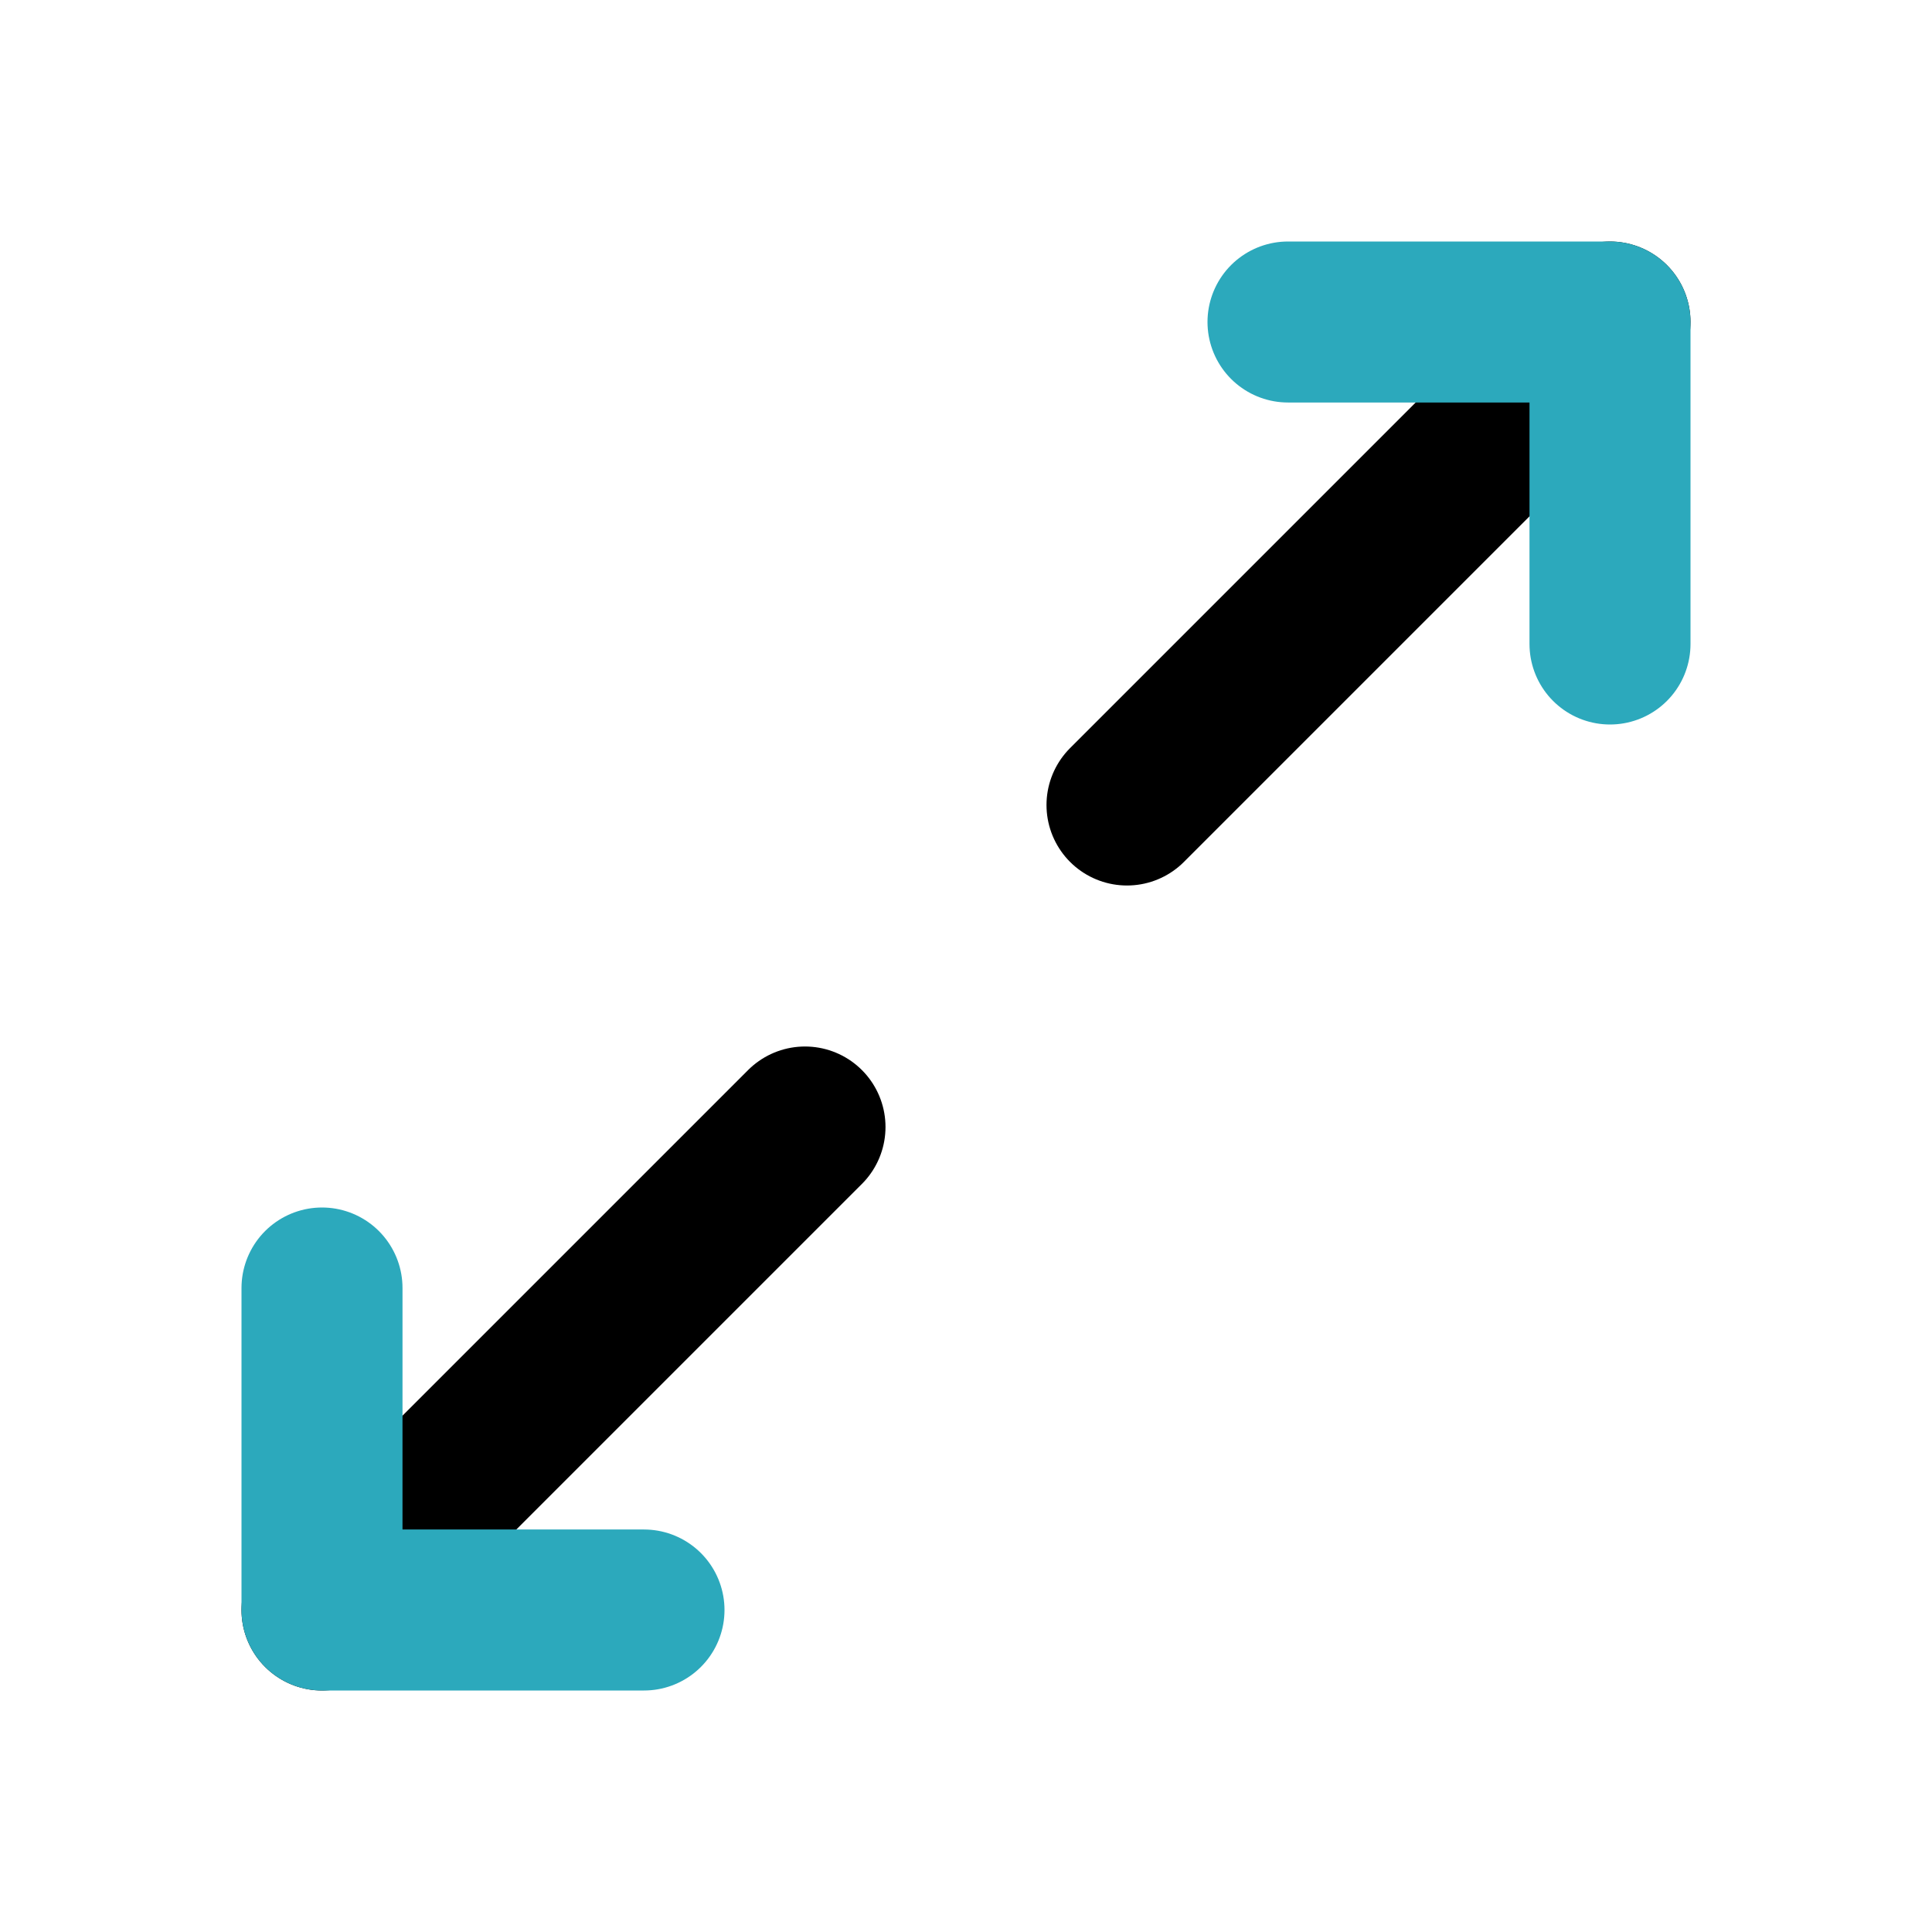
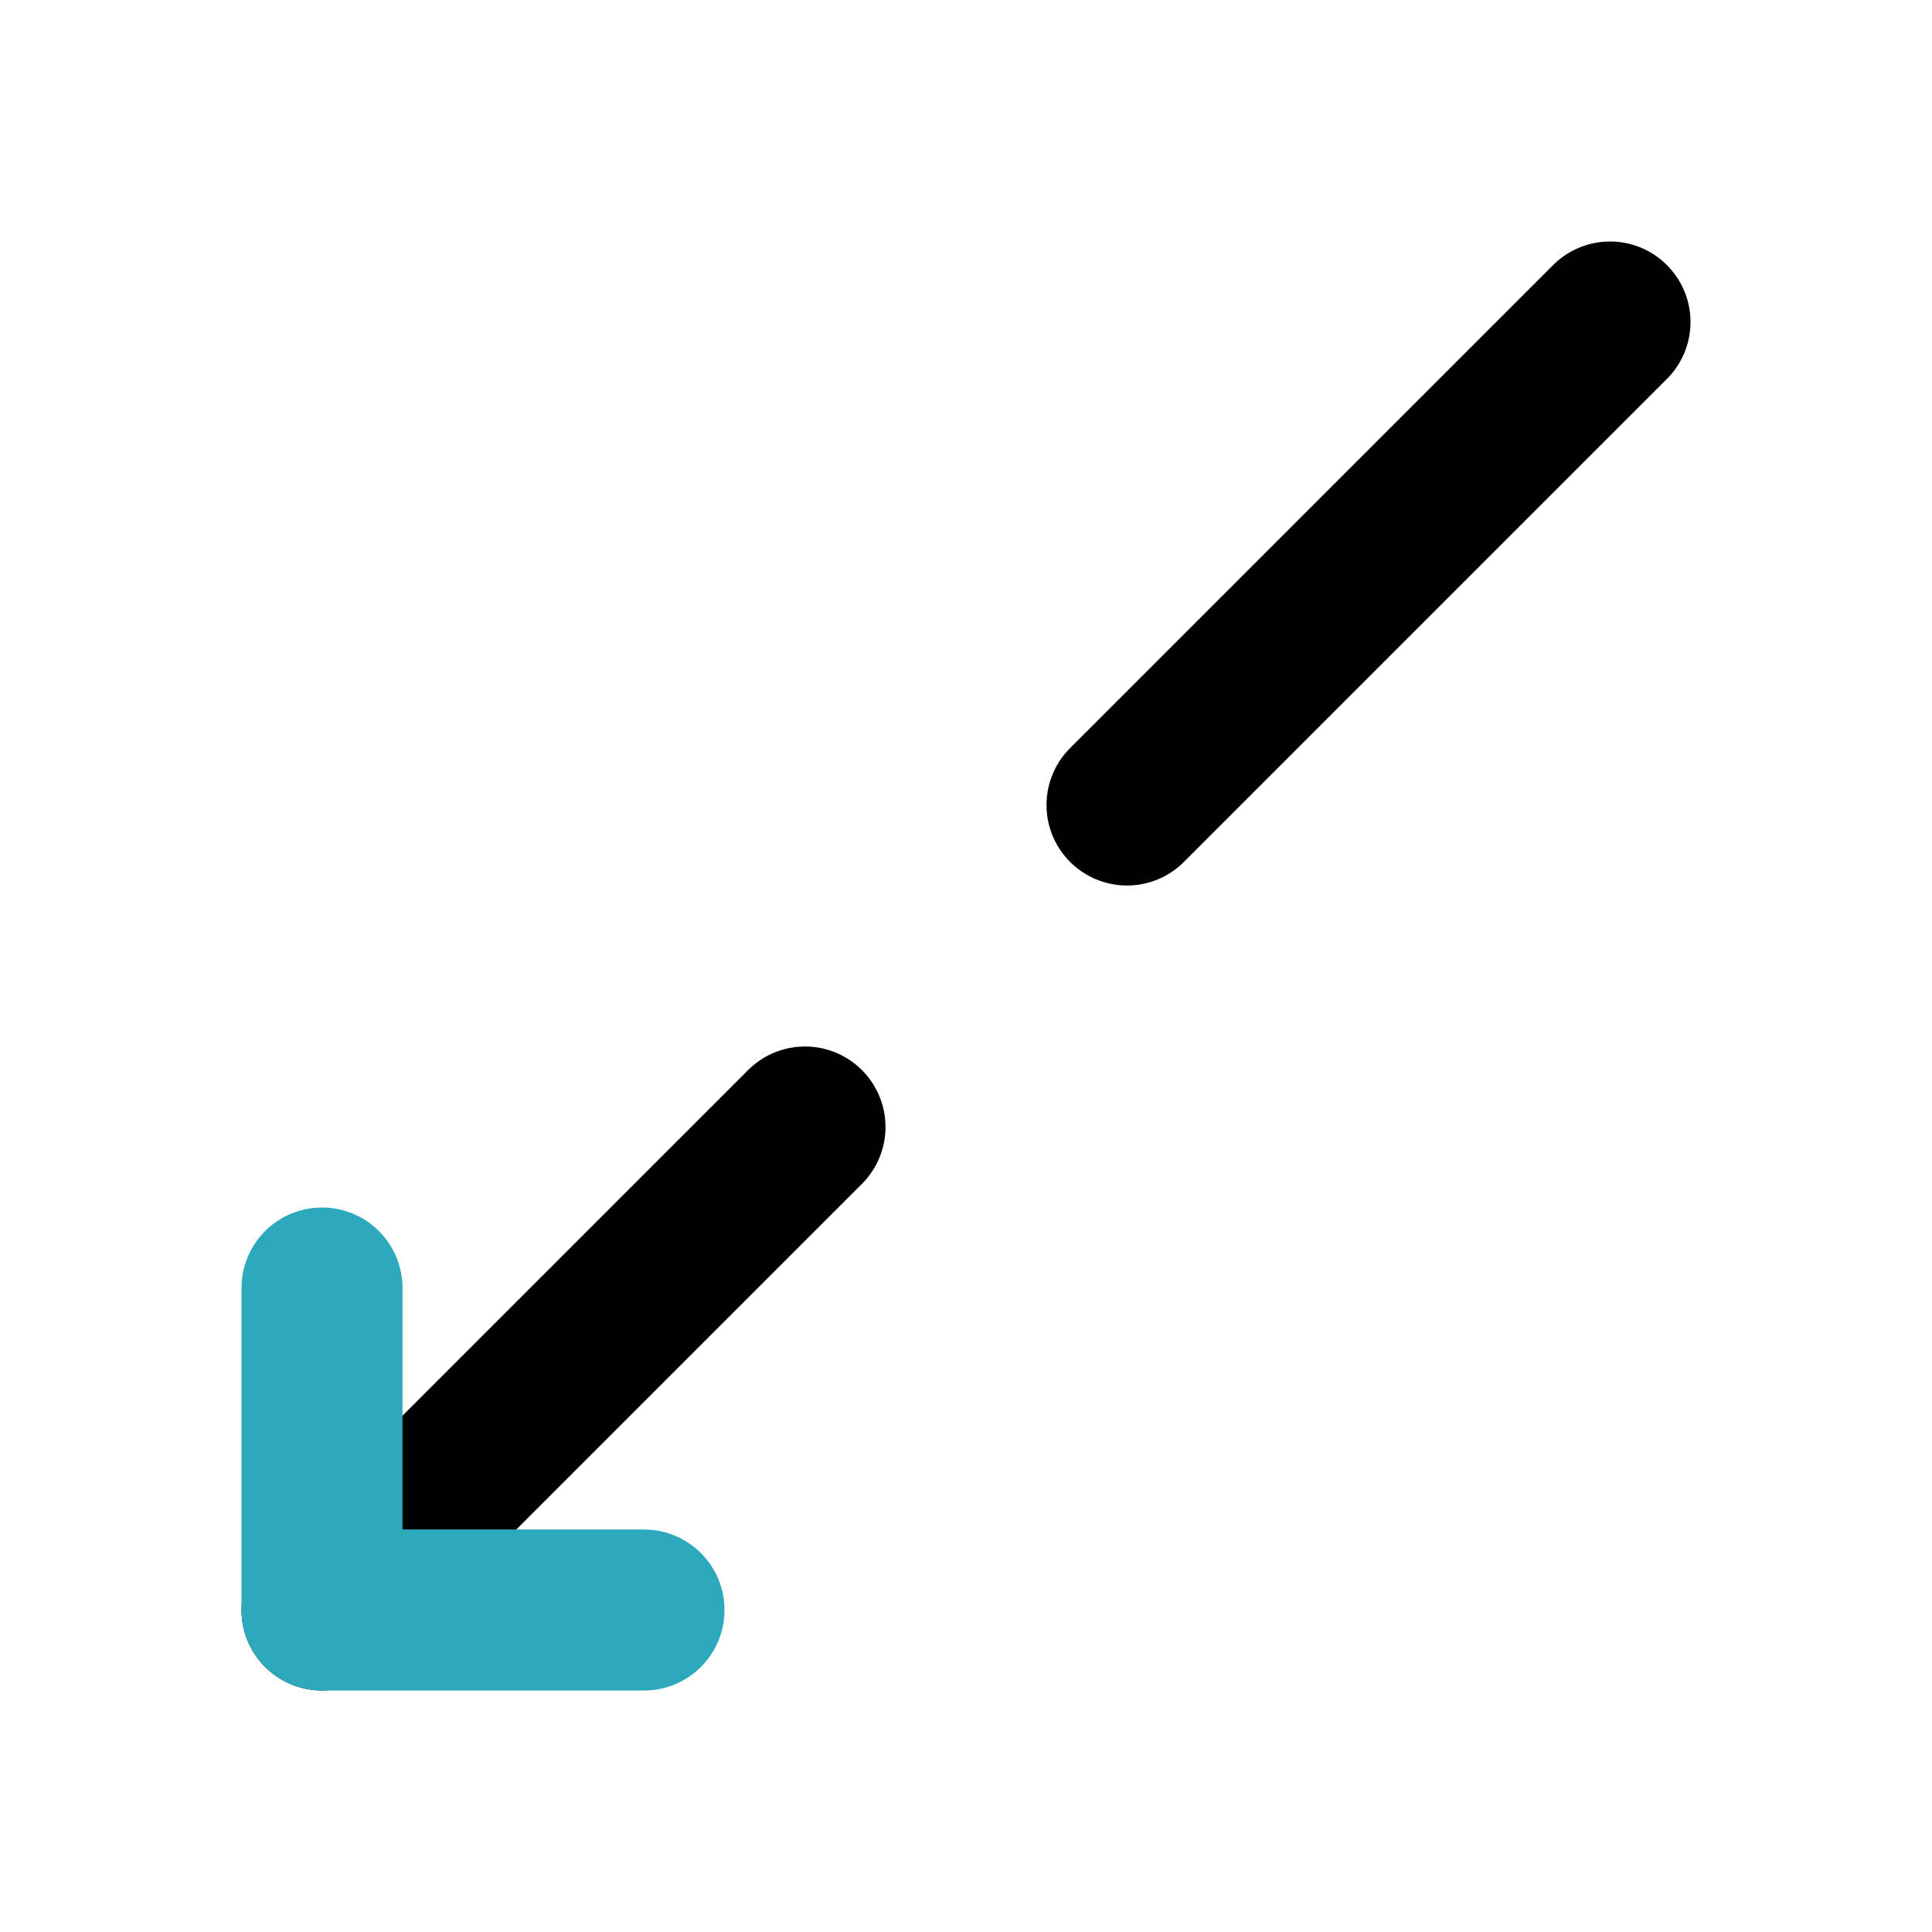
<svg xmlns="http://www.w3.org/2000/svg" fill="#000000" width="800px" height="800px" viewBox="0 0 24 24" id="maximize-2" data-name="Line Color" class="icon line-color">
  <path id="primary" d="M14,10l6-6M10,14,4,20" style="fill: none; stroke: rgb(0, 0, 0); stroke-linecap: round; stroke-linejoin: round; stroke-width: 2;" />
-   <polyline id="secondary" points="16 4 20 4 20 8" style="fill: none; stroke: rgb(44, 169, 188); stroke-linecap: round; stroke-linejoin: round; stroke-width: 2;" />
  <polyline id="secondary-2" data-name="secondary" points="8 20 4 20 4 16" style="fill: none; stroke: rgb(44, 169, 188); stroke-linecap: round; stroke-linejoin: round; stroke-width: 2;" />
</svg>